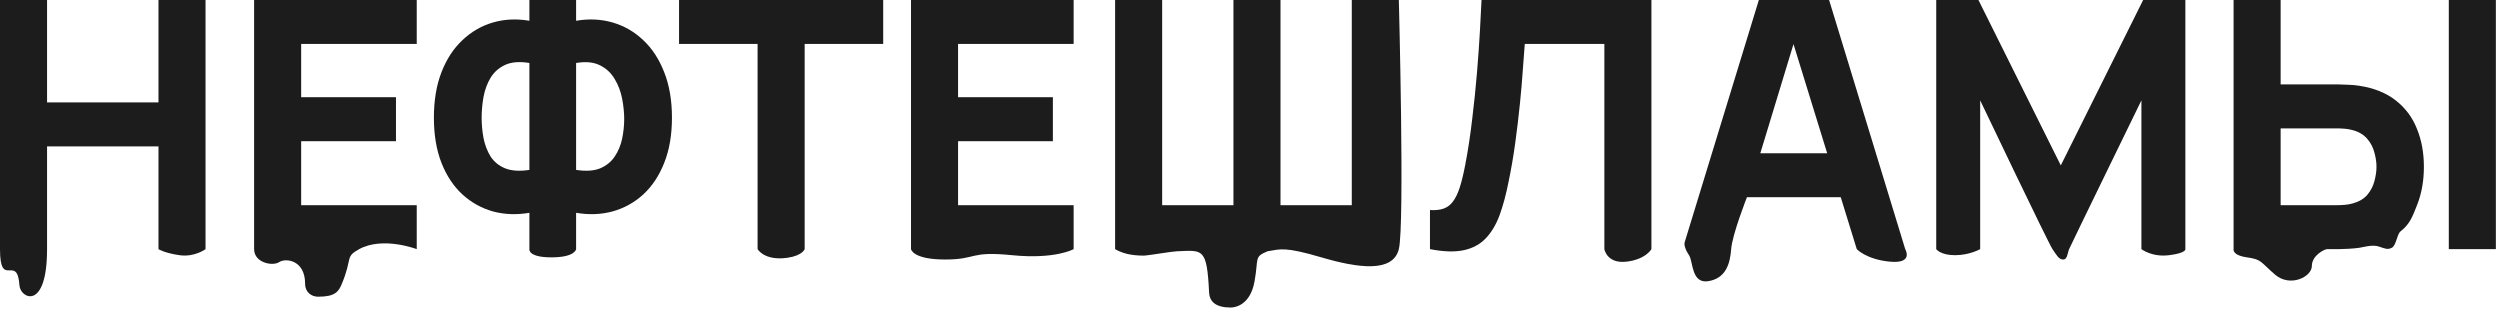
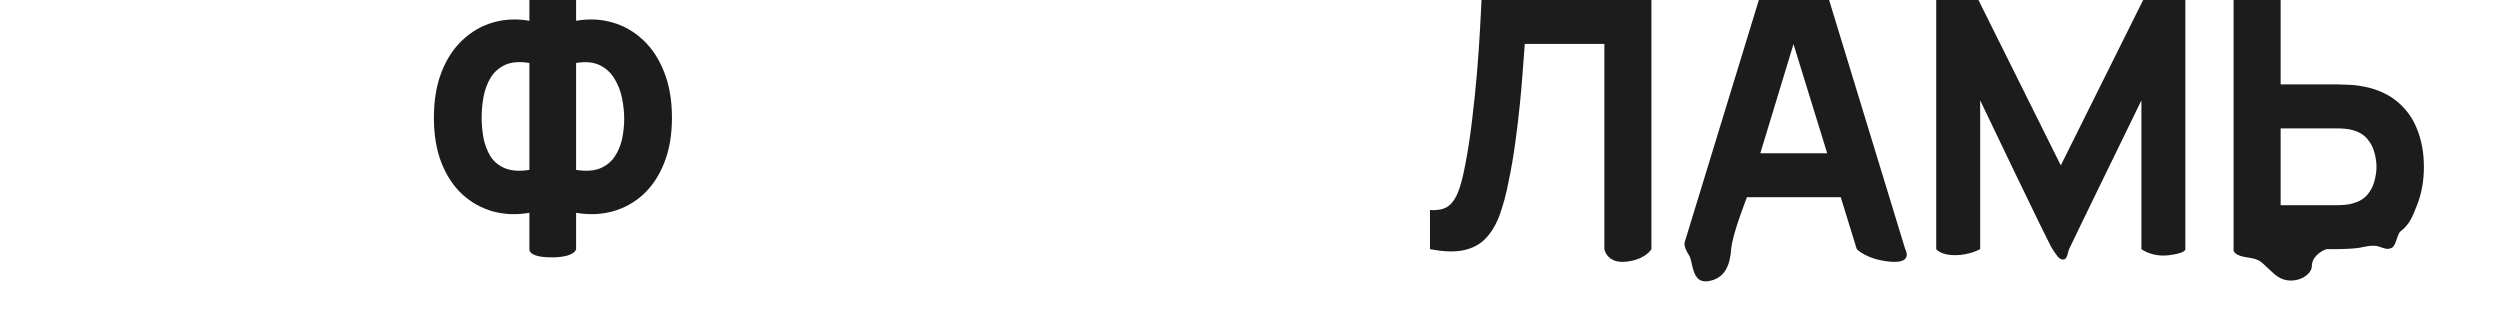
<svg xmlns="http://www.w3.org/2000/svg" width="578" height="72" viewBox="0 0 578 72" fill="none">
-   <path d="M0 57.6C0 48.2 0 0 0 0H10.88V23.68H36.64V0H47.52V57.6C47.52 57.6 45 59.5 41.5 59C38 58.5 36.64 57.6 36.64 57.6V33.84H10.88C10.88 33.84 10.88 43.2 10.88 57.6C10.88 72 4.7 69 4.5 66C4 58.5 0 67 0 57.6Z" fill="#1C1C1C" />
-   <path d="M58.75 57.6C58.75 35.106 58.75 0 58.75 0H96.35V10.16H69.63V22.48H91.55V32.64H69.63V47.44H96.35V57.6C96.35 57.6 88.541 54.6 83.041 57.6C79.712 59.416 81.541 59.6 79.041 65.6C78.29 67.402 77.541 68.6 73.541 68.6C72.041 68.6 70.541 67.6 70.541 65.6C70.541 60.1 66.041 59.6 64.541 60.6C63.041 61.6 58.75 60.774 58.75 57.6Z" fill="#1C1C1C" />
  <path d="M122.396 57.6V49.2C119.436 49.707 116.622 49.6 113.956 48.88C111.316 48.133 108.969 46.827 106.916 44.96C104.862 43.067 103.249 40.64 102.076 37.68C100.902 34.693 100.316 31.2 100.316 27.2C100.316 23.2 100.902 19.693 102.076 16.68C103.249 13.667 104.862 11.2 106.916 9.28C108.969 7.333 111.316 5.973 113.956 5.2C116.622 4.427 119.436 4.293 122.396 4.8V0H133.196V4.8C136.156 4.293 138.969 4.427 141.636 5.2C144.302 5.973 146.662 7.333 148.716 9.28C150.769 11.2 152.382 13.667 153.556 16.68C154.756 19.693 155.356 23.2 155.356 27.2C155.356 31.2 154.756 34.693 153.556 37.68C152.382 40.64 150.769 43.067 148.716 44.96C146.662 46.827 144.302 48.133 141.636 48.88C138.969 49.6 136.156 49.707 133.196 49.2V57.6C133.196 57.6 133 59.5 127.5 59.5C122 59.5 122.396 57.6 122.396 57.6ZM122.396 39.28V14.56C120.129 14.187 118.262 14.333 116.796 15C115.356 15.667 114.236 16.653 113.436 17.96C112.662 19.24 112.116 20.707 111.796 22.36C111.502 23.987 111.356 25.6 111.356 27.2C111.356 28.8 111.502 30.387 111.796 31.96C112.116 33.533 112.662 34.947 113.436 36.2C114.236 37.427 115.356 38.333 116.796 38.92C118.262 39.507 120.129 39.627 122.396 39.28ZM133.196 39.28C135.462 39.627 137.316 39.507 138.756 38.92C140.196 38.307 141.316 37.4 142.116 36.2C142.942 34.973 143.516 33.6 143.836 32.08C144.156 30.533 144.316 29.013 144.316 27.52C144.316 26.027 144.156 24.453 143.836 22.8C143.516 21.147 142.942 19.64 142.116 18.28C141.316 16.893 140.196 15.84 138.756 15.12C137.316 14.373 135.462 14.187 133.196 14.56V39.28Z" fill="#1C1C1C" />
-   <path d="M175.157 57.6V10.16H156.997V0H204.197V10.16H186.037V57.6C186.037 57.6 185.541 59.1 182.041 59.6C176.711 60.361 175.157 57.6 175.157 57.6Z" fill="#1C1C1C" />
-   <path d="M210.625 57.6V0H248.225V10.16H221.505V22.48H243.425V32.64H221.505V47.44H248.225V57.6C248.225 57.6 244 60 234 59C224 58 226 60 218.5 60C211 60 210.625 57.6 210.625 57.6Z" fill="#1C1C1C" />
-   <path d="M257.812 57.6V0H268.692V47.44H285.172V0H296.052V47.44H312.532V0H323.412C323.412 0 324.784 52.1 323.412 57.6C322.041 63.1 314 62 305.5 59.5C297 57 296.041 57.6 293.041 58.1C289.861 59.445 291.041 59.6 290.041 65.1C289.041 70.6 285.503 71.1 284.541 71.1C281.041 71.1 279.641 69.713 279.541 67.6C279.041 57.1 278.041 57.882 272.041 58.1C270.885 58.142 265.242 59.1 264.541 59.1C261.541 59.1 259.541 58.6 257.812 57.6Z" fill="#1C1C1C" />
  <path d="M330.609 57.6V48.56C331.836 48.64 332.876 48.533 333.729 48.24C334.583 47.947 335.303 47.413 335.889 46.64C336.503 45.84 337.036 44.747 337.489 43.36C337.943 41.947 338.369 40.187 338.769 38.08C339.409 34.747 339.943 31.24 340.369 27.56C340.823 23.853 341.196 20.227 341.489 16.68C341.783 13.133 342.009 9.907 342.169 7C342.329 4.067 342.449 1.733 342.529 0H381.809V57.6C381.809 57.6 380.5 60 376 60.5C371.5 61 370.929 57.6 370.929 57.6V10.16H352.529C352.423 11.653 352.276 13.6 352.089 16C351.929 18.4 351.703 21.053 351.409 23.96C351.116 26.867 350.756 29.88 350.329 33C349.903 36.12 349.383 39.147 348.769 42.08C348.209 44.933 347.529 47.467 346.729 49.68C345.929 51.867 344.863 53.667 343.529 55.08C342.223 56.467 340.529 57.387 338.449 57.84C336.369 58.293 333.756 58.213 330.609 57.6Z" fill="#1C1C1C" />
  <path d="M447.656 57.6V0H457.416L476.456 38.24L495.496 0H505.256V57.6C505.256 57.6 505.5 58.5 501.5 59C497.5 59.5 495.096 57.6 495.096 57.6V23.2C495.096 23.2 478.752 56.7 478.376 57.6C478 58.5 478 60 477 60C476 60 475.5 59 474.536 57.6C473.572 56.2 457.816 23.2 457.816 23.2V57.6C457.816 57.6 455.372 59 452 59C448.628 59 447.656 57.6 447.656 57.6Z" fill="#1C1C1C" />
-   <path d="M516.404 57.6V0H527.284V19.52H540.724C541.258 19.52 542.004 19.547 542.964 19.6C543.924 19.627 544.778 19.707 545.524 19.84C548.938 20.373 551.738 21.507 553.924 23.24C556.138 24.973 557.764 27.16 558.804 29.8C559.871 32.413 560.404 35.333 560.404 38.56C560.404 41.787 559.884 44.72 558.844 47.36C557.804 49.973 557.213 51.767 555 53.5C554.169 54.159 554 56.78 553 57.28C552 57.78 551.5 57.5 550 57C548.5 56.5 546.389 57.146 545.524 57.28C544.778 57.387 543.924 57.467 542.964 57.52C542.031 57.573 541.284 57.6 540.724 57.6C540.724 57.6 538.5 57.6 538 57.6C537.5 57.6 534.5 59 534.5 61.5C534.5 64 529.5 66.5 526 63.5C522.5 60.5 523 60 519.5 59.5C516 59 516.404 57.6 516.404 57.6ZM527.284 47.44H540.244C540.804 47.44 541.418 47.413 542.084 47.36C542.751 47.307 543.364 47.2 543.924 47.04C545.391 46.64 546.524 45.973 547.324 45.04C548.124 44.08 548.671 43.027 548.964 41.88C549.284 40.707 549.444 39.6 549.444 38.56C549.444 37.52 549.284 36.427 548.964 35.28C548.671 34.107 548.124 33.053 547.324 32.12C546.524 31.16 545.391 30.48 543.924 30.08C543.364 29.92 542.751 29.813 542.084 29.76C541.418 29.707 540.804 29.68 540.244 29.68H527.284V47.44ZM566.164 57.6V0H577.044V57.6H566.164Z" fill="#1C1C1C" />
+   <path d="M516.404 57.6V0H527.284V19.52H540.724C541.258 19.52 542.004 19.547 542.964 19.6C543.924 19.627 544.778 19.707 545.524 19.84C548.938 20.373 551.738 21.507 553.924 23.24C556.138 24.973 557.764 27.16 558.804 29.8C559.871 32.413 560.404 35.333 560.404 38.56C560.404 41.787 559.884 44.72 558.844 47.36C557.804 49.973 557.213 51.767 555 53.5C554.169 54.159 554 56.78 553 57.28C552 57.78 551.5 57.5 550 57C548.5 56.5 546.389 57.146 545.524 57.28C544.778 57.387 543.924 57.467 542.964 57.52C542.031 57.573 541.284 57.6 540.724 57.6C540.724 57.6 538.5 57.6 538 57.6C537.5 57.6 534.5 59 534.5 61.5C534.5 64 529.5 66.5 526 63.5C522.5 60.5 523 60 519.5 59.5C516 59 516.404 57.6 516.404 57.6ZM527.284 47.44H540.244C540.804 47.44 541.418 47.413 542.084 47.36C542.751 47.307 543.364 47.2 543.924 47.04C545.391 46.64 546.524 45.973 547.324 45.04C548.124 44.08 548.671 43.027 548.964 41.88C549.284 40.707 549.444 39.6 549.444 38.56C549.444 37.52 549.284 36.427 548.964 35.28C548.671 34.107 548.124 33.053 547.324 32.12C546.524 31.16 545.391 30.48 543.924 30.08C543.364 29.92 542.751 29.813 542.084 29.76C541.418 29.707 540.804 29.68 540.244 29.68H527.284V47.44ZM566.164 57.6H577.044V57.6H566.164Z" fill="#1C1C1C" />
  <path fill-rule="evenodd" clip-rule="evenodd" d="M389.5 56C389.644 55.5 406.647 0 406.647 0H422.887L440.487 57.6C440.487 57.6 442.5 61 437 60.5C431.5 60 429.287 57.6 429.287 57.6L425.583 45.6H403.894C403.894 45.6 400.494 54.2 400.247 57.6C400 61 399 64.333 395 65C391 65.667 391.5 60.5 390.5 59C389.5 57.5 389.356 56.5 389.5 56ZM414.655 10.195L406.982 35.44H422.447L414.655 10.195Z" fill="#1C1C1C" />
</svg>